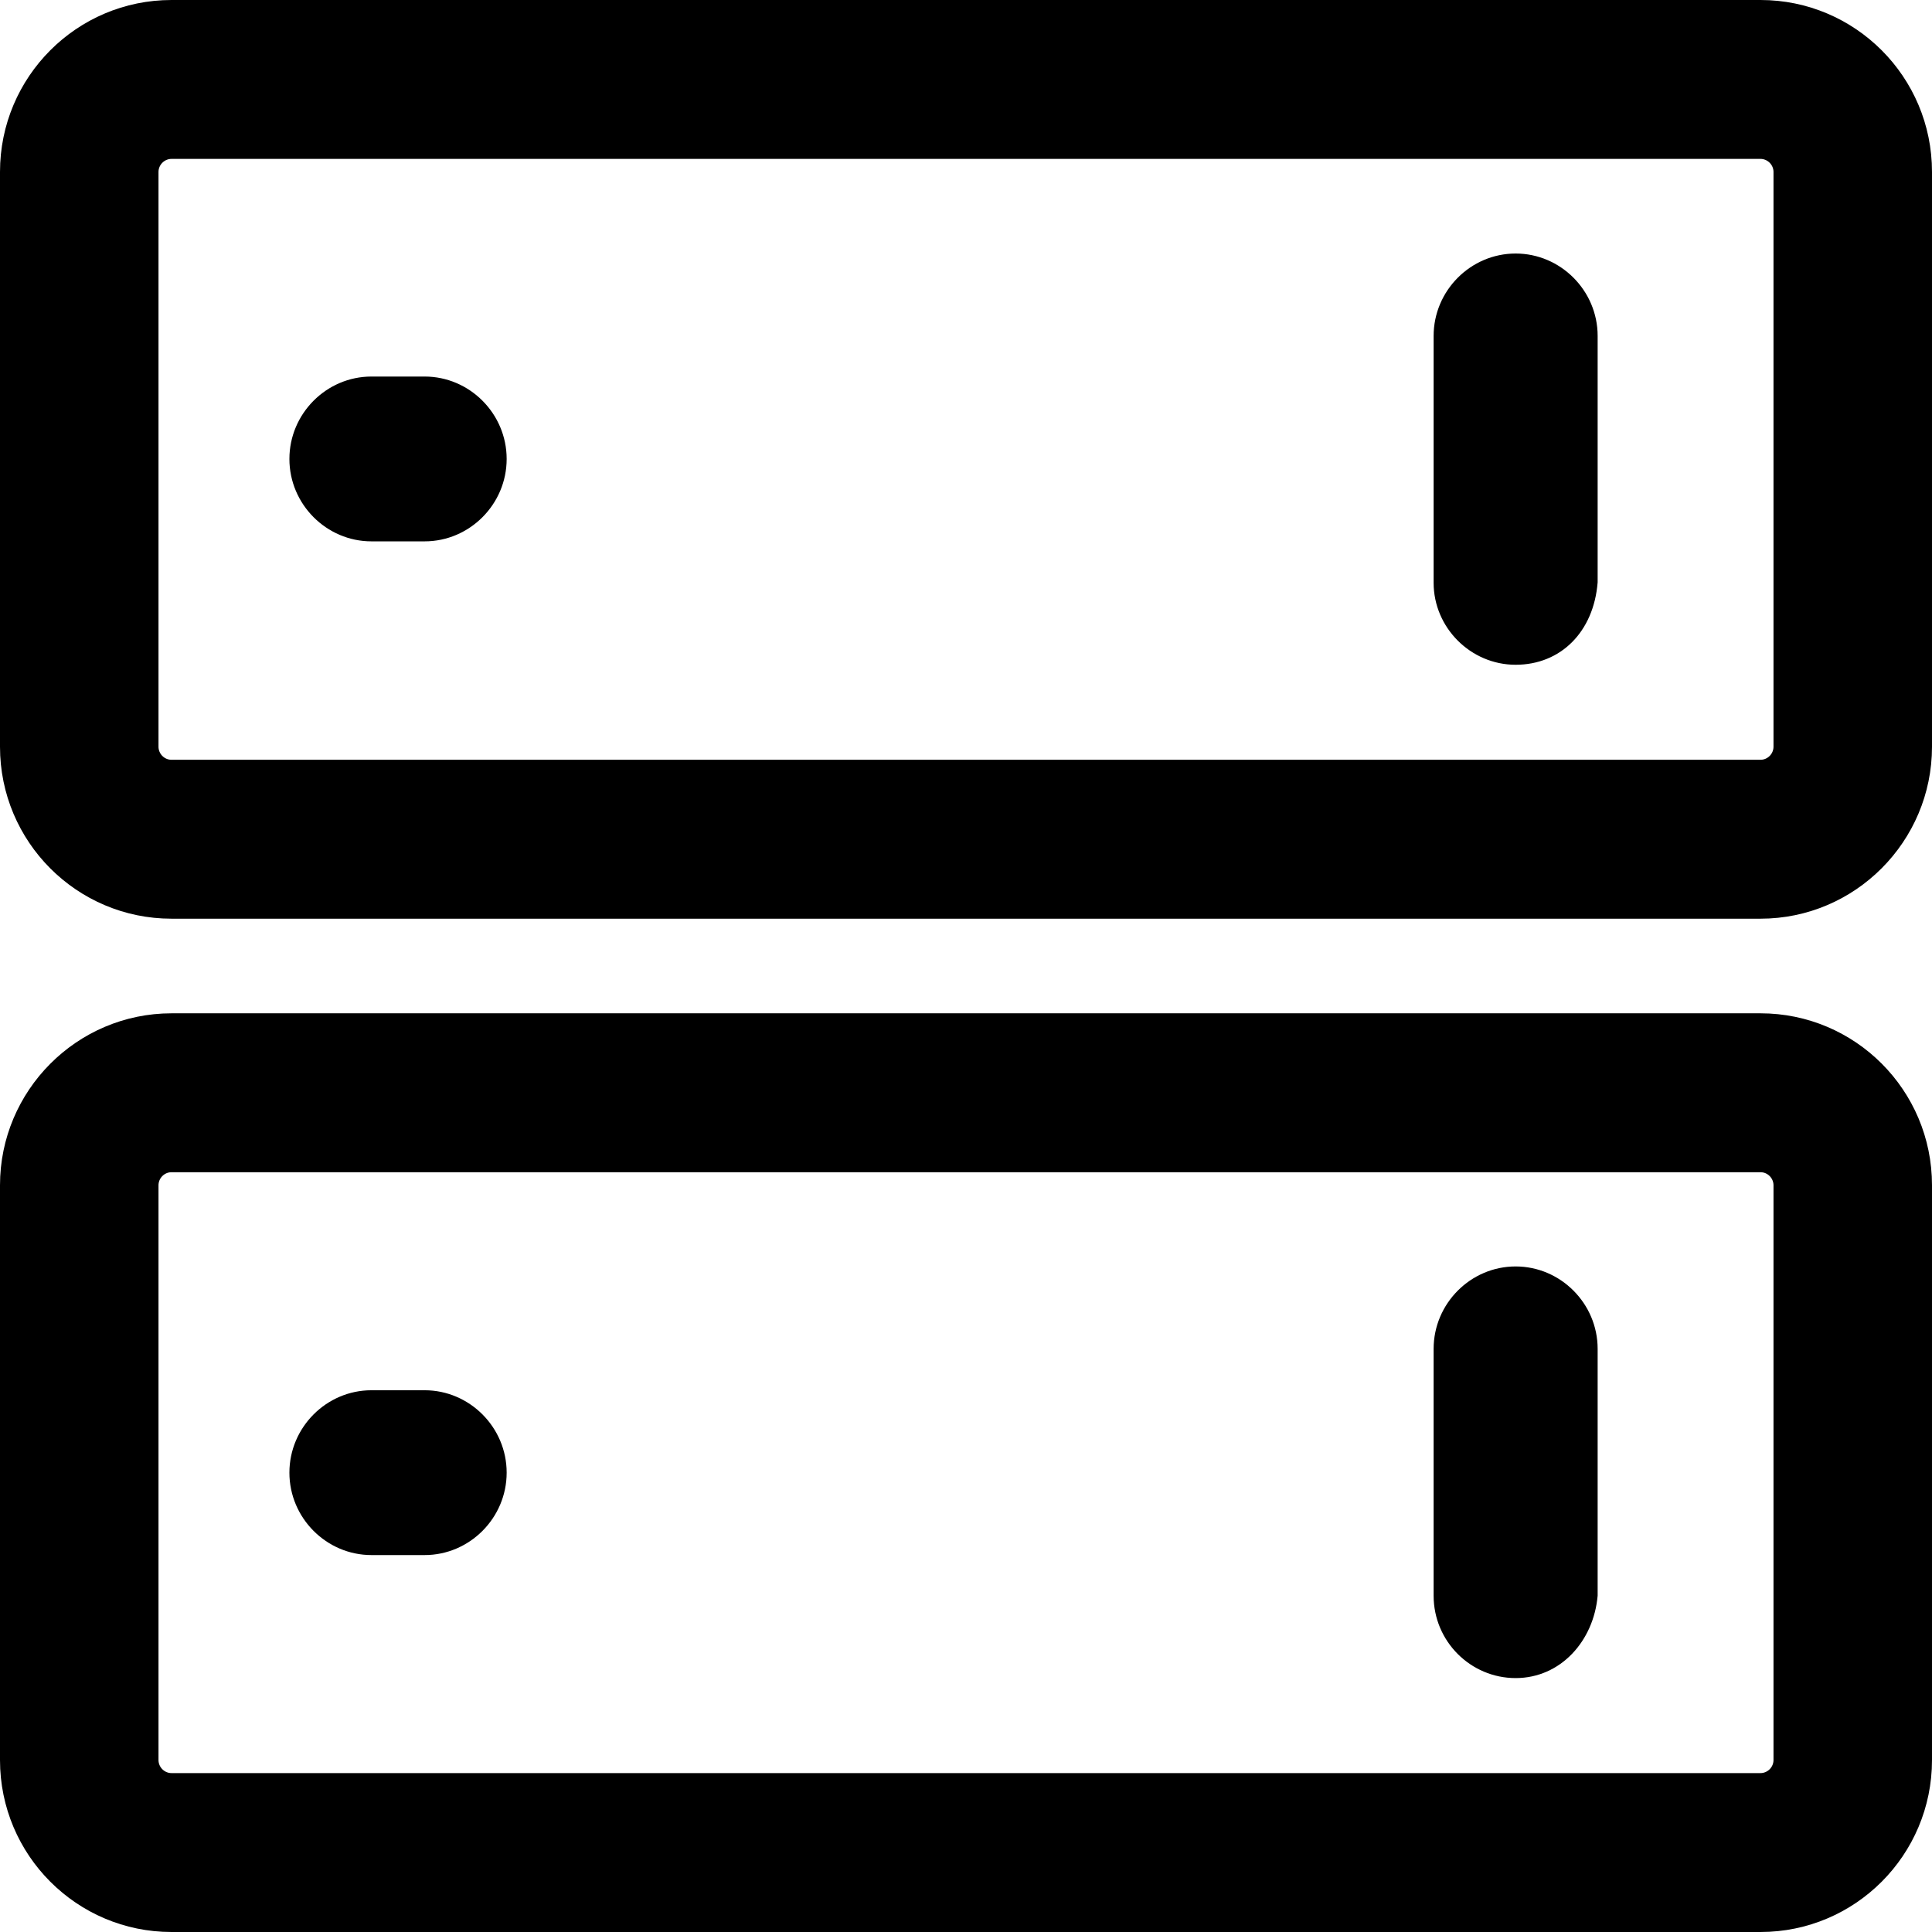
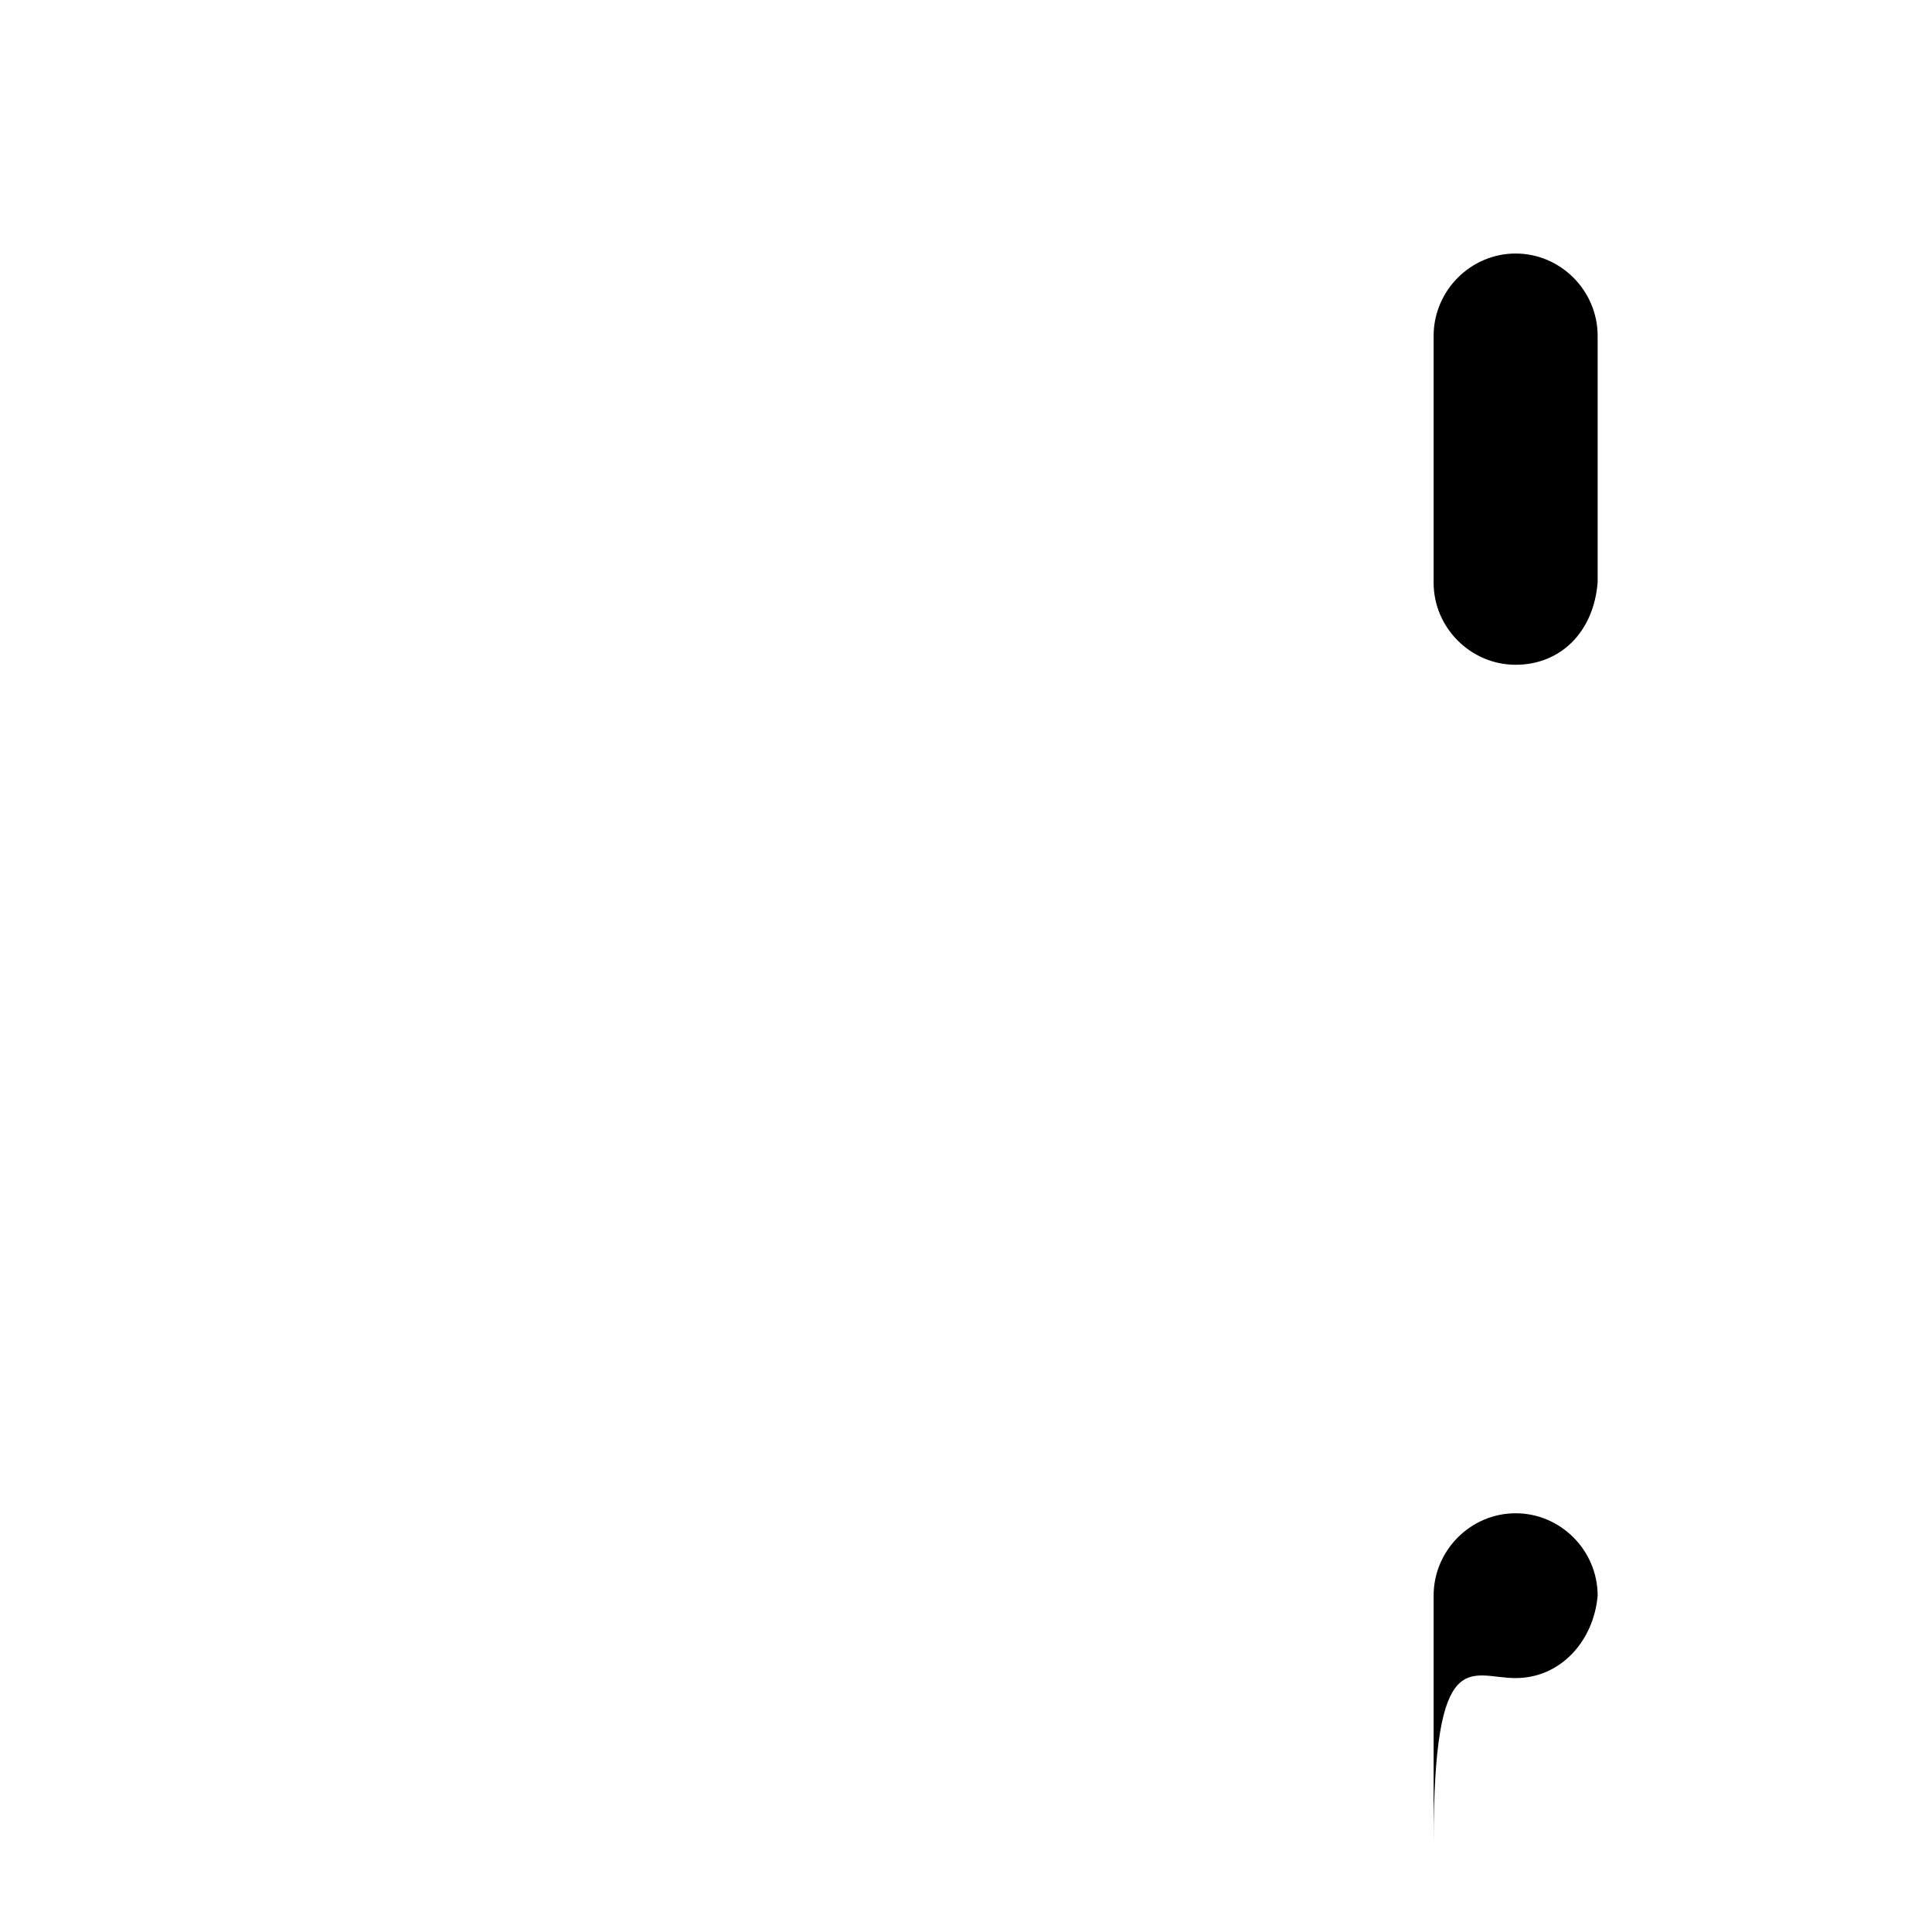
<svg xmlns="http://www.w3.org/2000/svg" fill="#000000" height="800px" width="800px" version="1.1" id="Capa_1" viewBox="0 0 490 490" xml:space="preserve">
  <g>
    <g>
-       <path d="M94.2,137.3h13.5c11.4,0,20.8-9.4,20.8-20.9s-9.4-20.9-20.8-20.9H94.2c-11.4,0-20.8,9.4-20.8,20.9S82.8,137.3,94.2,137.3z    " />
      <path d="M384.4,168.6c11.4,0,19.8-8.3,20.8-20.9V85.2c0-11.5-9.4-20.9-20.8-20.9s-20.8,9.4-20.8,20.9v62.6    C363.6,159.2,373,168.6,384.4,168.6z" />
-       <path d="M94.2,394.4h13.5c11.4,0,20.8-9.4,20.8-20.9s-9.4-20.9-20.8-20.9H94.2c-11.4,0-20.8,9.4-20.8,20.9S82.8,394.4,94.2,394.4z    " />
-       <path d="M384.4,425.6c11.4,0,19.8-9.4,20.8-20.9v-62.6c0-11.5-9.4-20.9-20.8-20.9s-20.8,9.4-20.8,20.9v62.6    C363.6,416.3,373,425.6,384.4,425.6z" />
+       <path d="M384.4,425.6c11.4,0,19.8-9.4,20.8-20.9c0-11.5-9.4-20.9-20.8-20.9s-20.8,9.4-20.8,20.9v62.6    C363.6,416.3,373,425.6,384.4,425.6z" />
      <g>
-         <path d="M446.5,233h-403C19.5,233,0,213.5,0,189.4V43.6C0,19.5,19.5,0,43.5,0h403c24,0,43.5,19.5,43.5,43.6v145.8     C490,213.4,470.5,233,446.5,233z M43.5,40.3c-1.8,0-3.3,1.5-3.3,3.3v145.8c0,1.8,1.5,3.3,3.3,3.3h403c1.8,0,3.3-1.5,3.3-3.3V43.6     c0-1.8-1.5-3.3-3.3-3.3H43.5z" />
-       </g>
+         </g>
      <g>
-         <path d="M446.5,490h-403C19.5,490,0,470.5,0,446.4V300.6c0-24,19.5-43.6,43.5-43.6h403c24,0,43.5,19.5,43.5,43.6v145.8     C490,470.5,470.5,490,446.5,490z M43.5,297.3c-1.8,0-3.3,1.5-3.3,3.3v145.8c0,1.8,1.5,3.3,3.3,3.3h403c1.8,0,3.3-1.5,3.3-3.3     V300.6c0-1.8-1.5-3.3-3.3-3.3L43.5,297.3L43.5,297.3z" />
-       </g>
+         </g>
    </g>
  </g>
</svg>